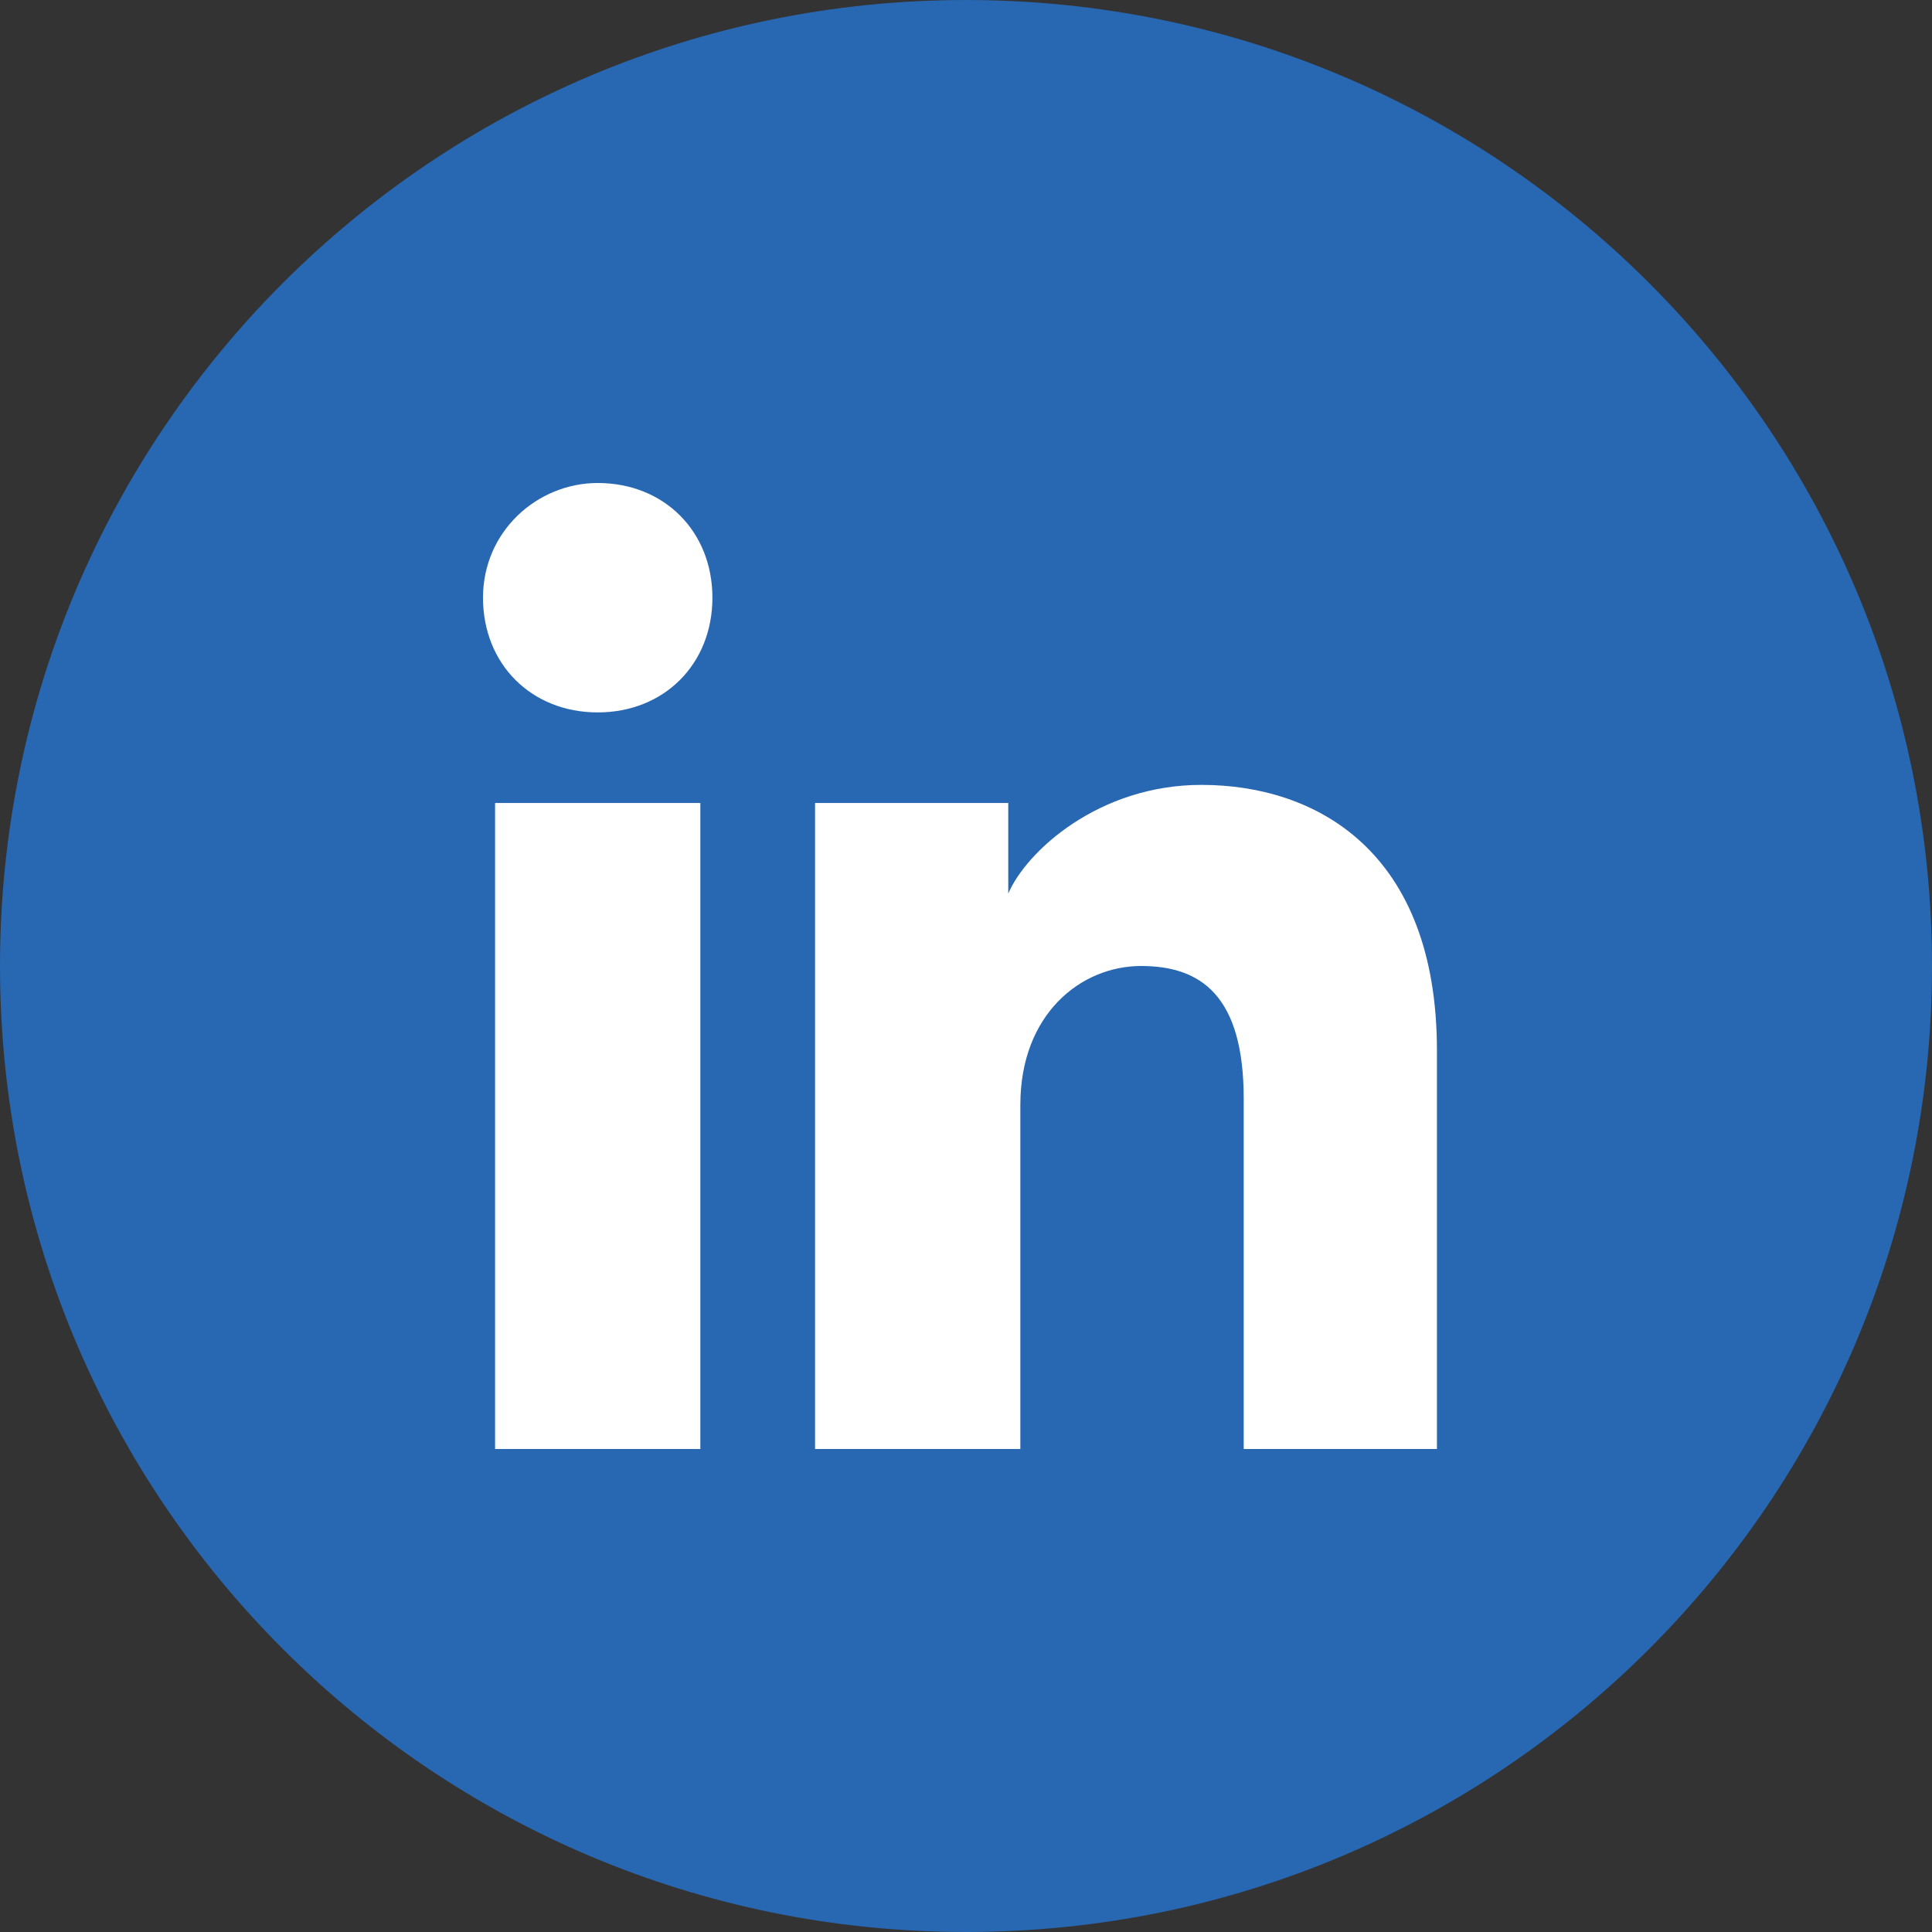
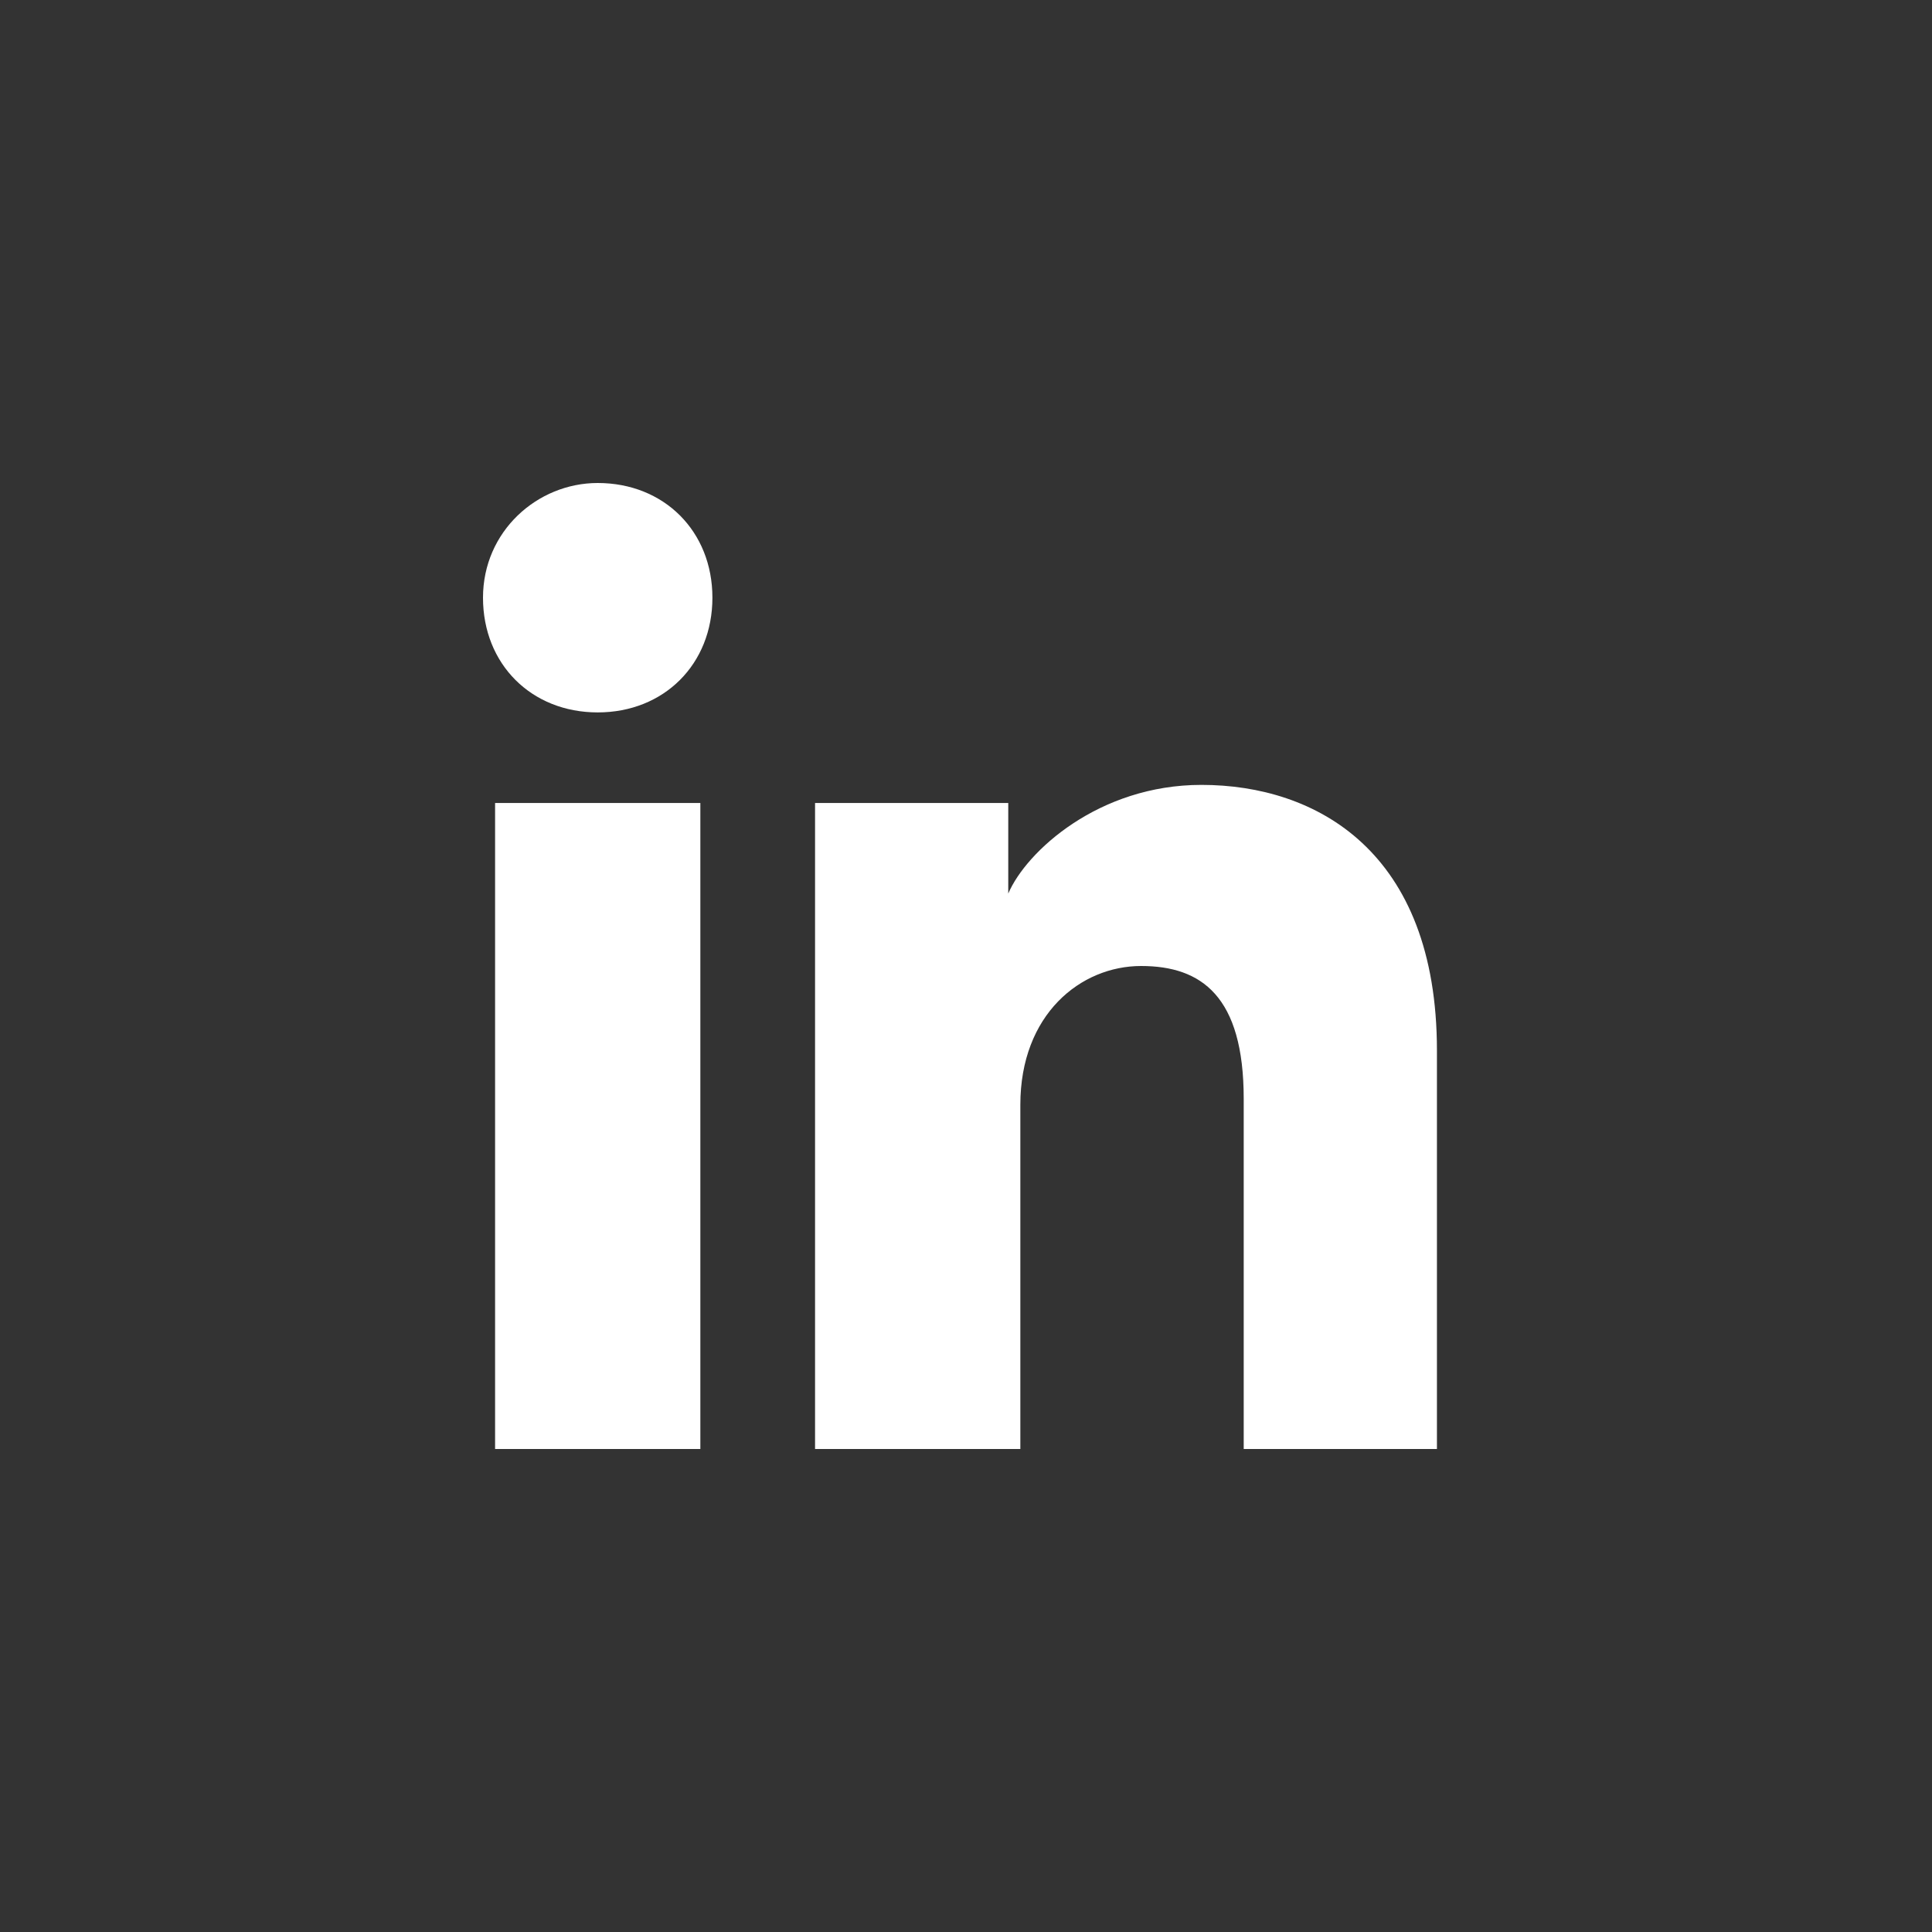
<svg xmlns="http://www.w3.org/2000/svg" width="78" height="78" viewBox="0 0 78 78" fill="none">
  <rect x="0" y="0" width="78" height="78" fill="#333333" stroke="none" />
-   <path d="M0 39C0 60.539 17.461 78 39 78C60.539 78 78 60.539 78 39C78 17.461 60.539 0 39 0C17.461 0 0 17.461 0 39Z" fill="#2867B2" />
  <path d="M28.275 58.5H19.988V32.419H28.275V58.5ZM24.131 28.762C21.45 28.762 19.5 26.812 19.5 24.131C19.5 21.45 21.694 19.5 24.131 19.5C26.812 19.5 28.762 21.45 28.762 24.131C28.762 26.812 26.812 28.762 24.131 28.762ZM58.5 58.5H50.212V44.362C50.212 40.219 48.506 39 46.069 39C43.631 39 41.194 40.95 41.194 44.606V58.5H32.906V32.419H40.706V36.075C41.438 34.369 44.362 31.688 48.506 31.688C53.138 31.688 58.013 34.369 58.013 42.413V58.5H58.5Z" fill="white" />
</svg>